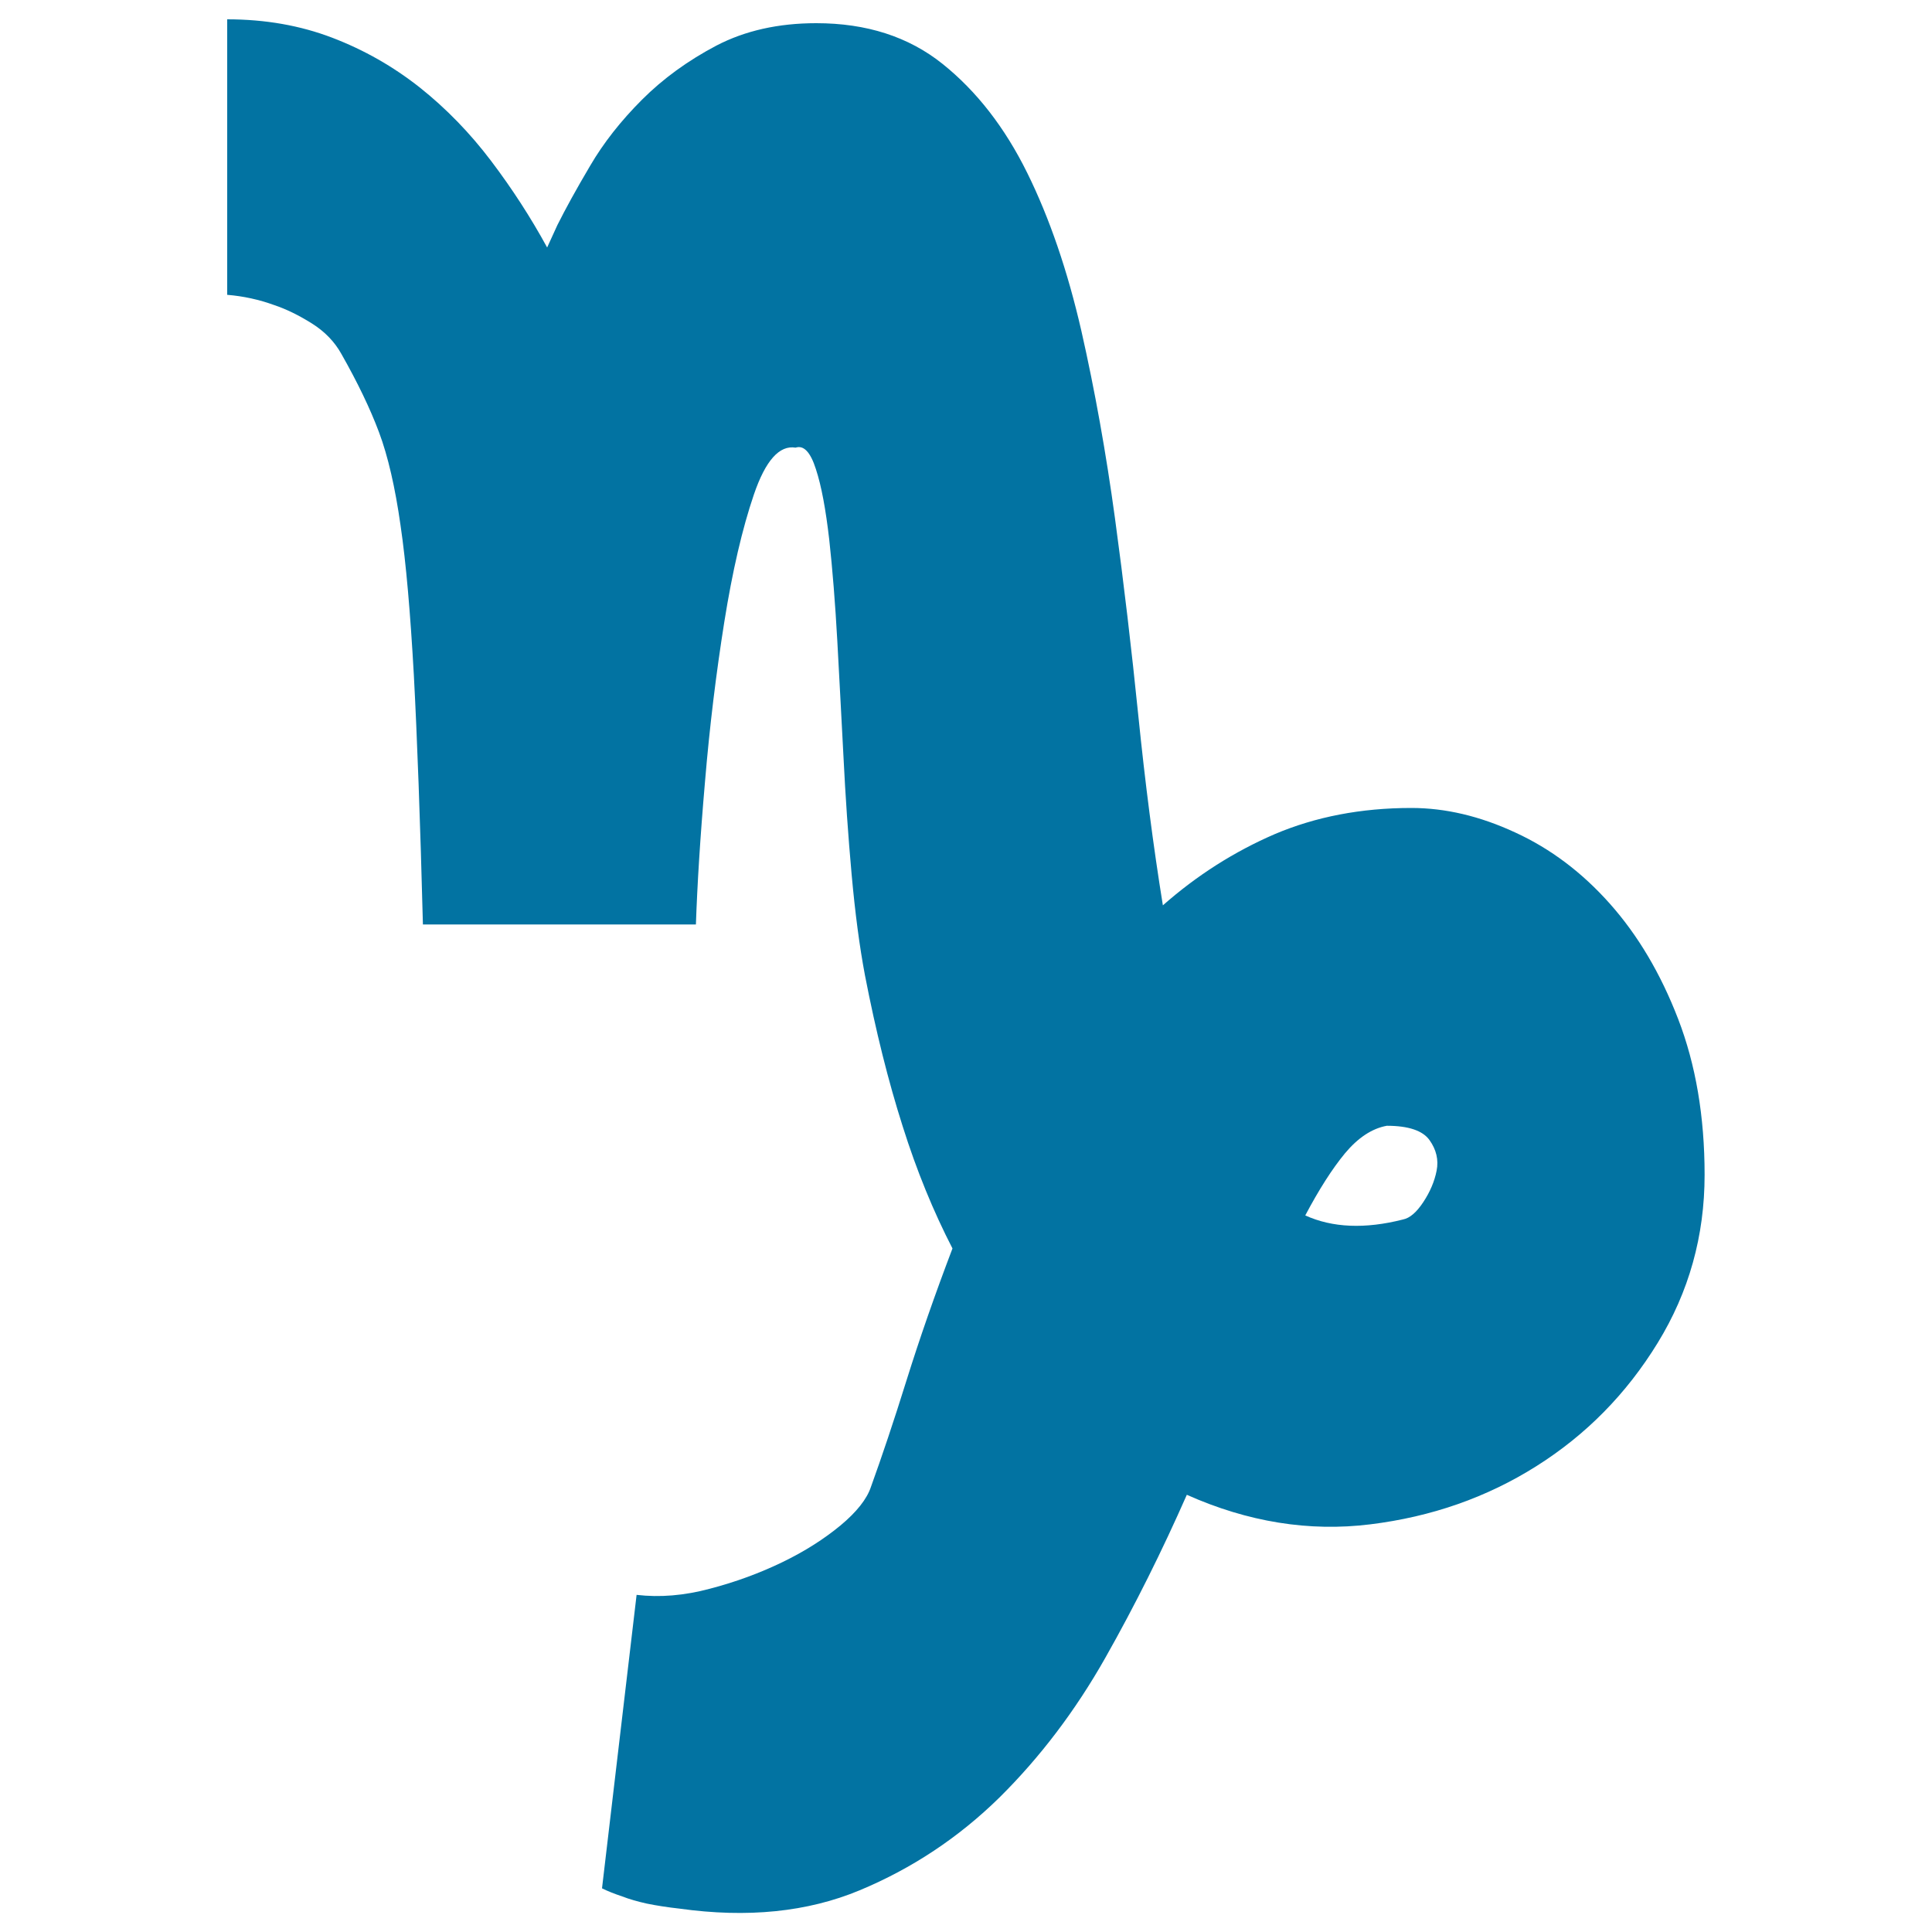
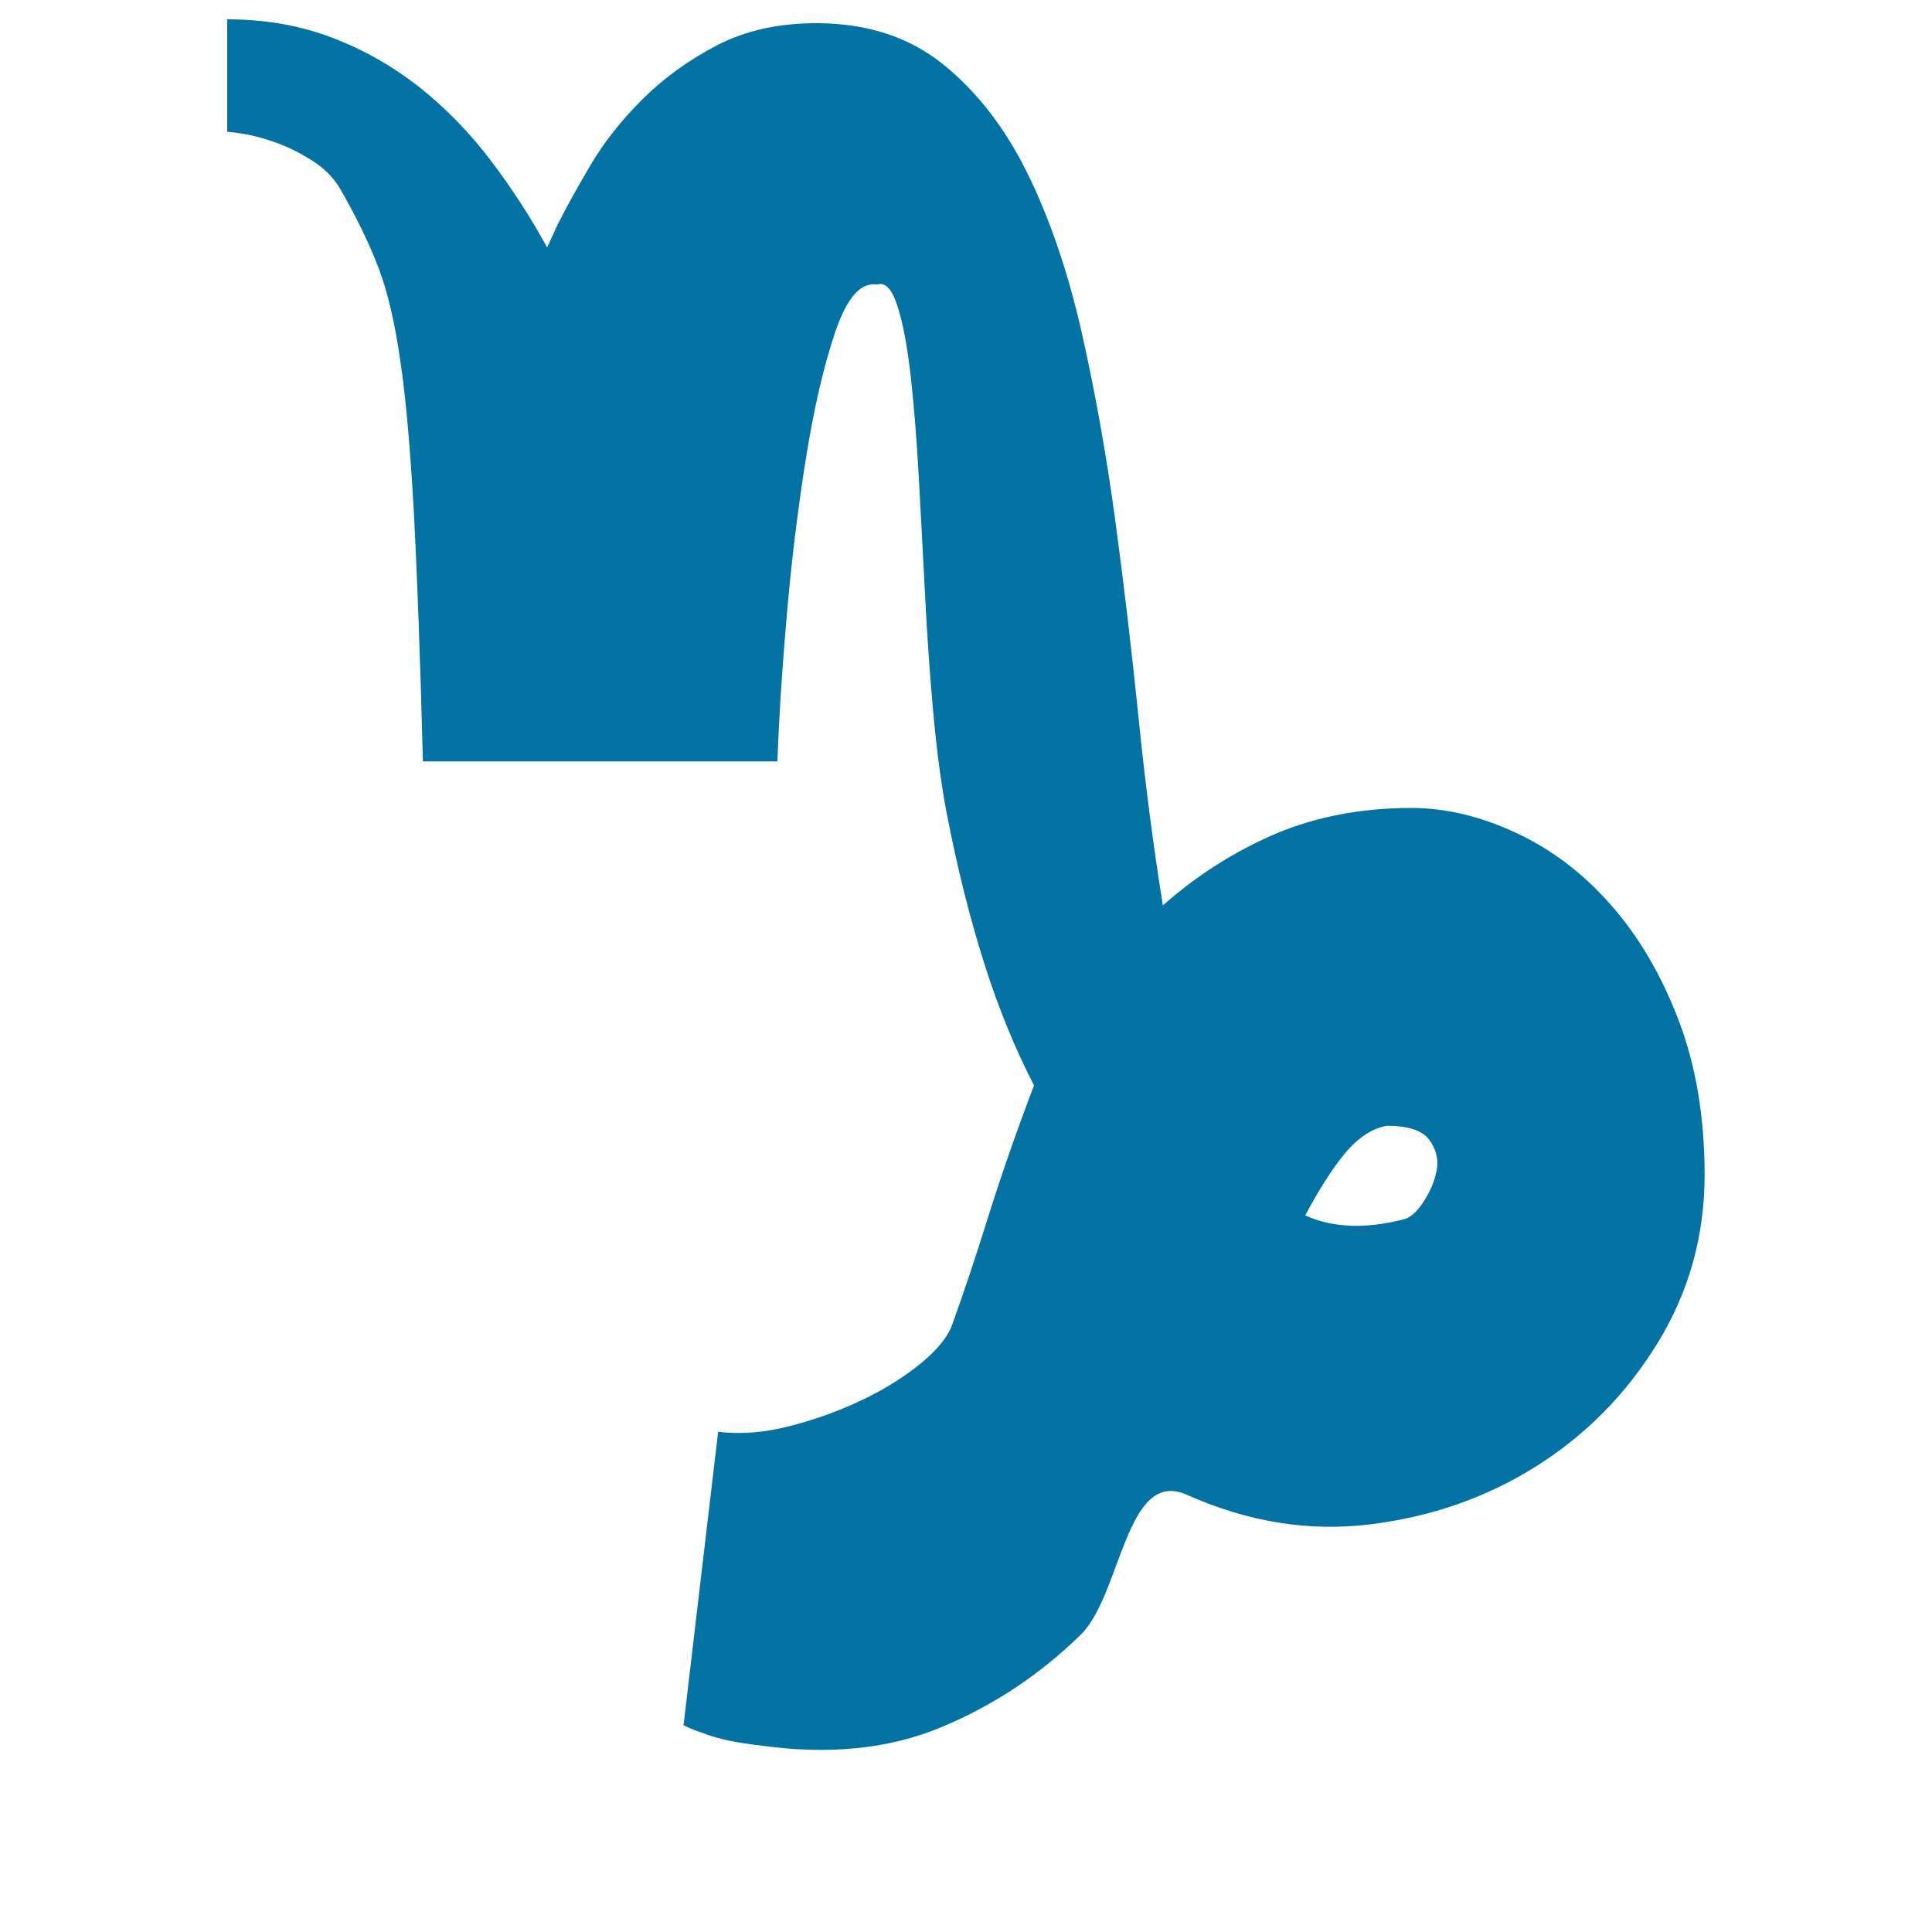
<svg xmlns="http://www.w3.org/2000/svg" viewBox="0 0 1000 1000" style="fill:#0273a2">
  <title>Capricorn SVG icon</title>
-   <path d="M730.5,418.2c17.6,0,35.5,4.2,53.8,12.7c18.3,8.4,34.6,20.7,49,36.9s26.2,36,35.3,59.6s13.7,50.5,13.7,80.7c0,31.6-8.1,60.6-24.3,87s-37.1,47.6-62.8,63.8c-25.7,16.2-54.3,26.2-86,30.1c-31.6,3.9-63.3-1.2-94.9-15.3c-12.7,28.8-26.7,57-42.2,84.4s-33.8,51.5-54.8,72.3c-21.1,20.7-45.2,36.7-72.3,48c-27.1,11.3-58.2,14.4-93.3,9.5c-6.3-0.7-12-1.6-16.9-2.6c-4.9-1.1-9.1-2.3-12.7-3.7c-4.2-1.4-7.7-2.8-10.5-4.2l17.9-151.9c12,1.4,24.6,0.4,38-3.2c13.4-3.5,25.8-8.1,37.4-13.7c11.6-5.6,21.6-12,30.1-19c8.4-7,13.7-13.7,15.8-20c5.6-15.5,11.8-33.9,18.5-55.4c6.7-21.4,14.6-44.1,23.7-68c-9.8-19-18.5-40.1-25.8-63.3c-7.4-23.2-13.9-49.2-19.5-78.1c-2.8-14.8-5.1-32.2-6.9-52.2c-1.8-20-3.2-40.3-4.2-60.6c-1.1-20.4-2.1-40.4-3.2-60.1c-1.1-19.7-2.5-37.3-4.2-52.7c-1.8-15.5-4-27.6-6.9-36.4c-2.8-8.8-6.3-12.5-10.5-11.1c-8.4-1.4-15.6,6.7-21.6,24.3c-6,17.6-11.1,39.6-15.3,65.9c-4.2,26.4-7.6,54-10,82.8c-2.5,28.8-4,53.4-4.7,73.8H218.9c-1.4-54.1-3-97.2-4.7-129.2c-1.8-32-4-57.8-6.9-77.5c-2.8-19.7-6.5-35.7-11.1-48c-4.6-12.3-11.1-25.8-19.5-40.6c-3.5-6.3-8.6-11.6-15.3-15.8c-6.7-4.2-13.2-7.4-19.5-9.5c-7.7-2.8-15.8-4.6-24.3-5.3V10c19.7,0,37.8,3.2,54.3,9.5c16.5,6.3,31.6,14.9,45.4,25.8c13.7,10.9,26,23.6,36.9,38c10.9,14.4,20.6,29.4,29,44.8l5.3-11.6c4.2-8.4,9.8-18.6,16.9-30.6c7-12,16-23.4,26.9-34.3c10.9-10.9,23.7-20.2,38.5-28c14.8-7.7,32-11.6,51.7-11.6c26,0,47.8,7,65.4,21.1c17.6,14.1,32.2,32.9,43.8,56.4s20.9,50.8,28,81.7c7,30.9,12.8,63.3,17.4,97c4.6,33.8,8.6,67.9,12.1,102.3c3.5,34.5,7.7,67.2,12.7,98.1c17.6-15.5,36.9-27.8,58-36.9C680.9,422.8,704.4,418.2,730.5,418.2L730.5,418.2z M726.2,631.2c3.5-0.7,7-3.7,10.5-9c3.5-5.3,5.8-10.7,6.9-16.3c1.1-5.6-0.2-10.9-3.7-15.8c-3.5-4.9-10.9-7.4-22.1-7.4c-7.7,1.4-14.9,6.2-21.6,14.2c-6.7,8.1-13.5,18.8-20.6,32.2C689.7,635.5,706.6,636.2,726.2,631.2L726.2,631.2z" />
+   <path d="M730.5,418.2c17.6,0,35.5,4.2,53.8,12.7c18.3,8.4,34.6,20.7,49,36.9s26.2,36,35.3,59.6s13.7,50.5,13.7,80.7c0,31.6-8.1,60.6-24.3,87s-37.1,47.6-62.8,63.8c-25.7,16.2-54.3,26.2-86,30.1c-31.6,3.9-63.3-1.2-94.9-15.3s-33.8,51.5-54.8,72.3c-21.1,20.7-45.2,36.7-72.3,48c-27.1,11.3-58.2,14.4-93.3,9.5c-6.3-0.7-12-1.6-16.9-2.6c-4.9-1.1-9.1-2.3-12.7-3.7c-4.2-1.4-7.7-2.8-10.5-4.2l17.9-151.9c12,1.4,24.6,0.4,38-3.2c13.4-3.5,25.8-8.1,37.4-13.7c11.6-5.6,21.6-12,30.1-19c8.4-7,13.7-13.7,15.8-20c5.6-15.5,11.8-33.9,18.5-55.4c6.7-21.4,14.6-44.1,23.7-68c-9.8-19-18.5-40.1-25.8-63.3c-7.4-23.2-13.9-49.2-19.5-78.1c-2.8-14.8-5.1-32.2-6.9-52.2c-1.8-20-3.2-40.3-4.2-60.6c-1.1-20.4-2.1-40.4-3.2-60.1c-1.1-19.7-2.5-37.3-4.2-52.7c-1.8-15.5-4-27.6-6.9-36.4c-2.8-8.8-6.3-12.5-10.5-11.1c-8.4-1.4-15.6,6.7-21.6,24.3c-6,17.6-11.1,39.6-15.3,65.9c-4.2,26.4-7.6,54-10,82.8c-2.5,28.8-4,53.4-4.7,73.8H218.9c-1.4-54.1-3-97.2-4.7-129.2c-1.8-32-4-57.8-6.9-77.5c-2.8-19.7-6.5-35.7-11.1-48c-4.6-12.3-11.1-25.8-19.5-40.6c-3.5-6.3-8.6-11.6-15.3-15.8c-6.7-4.2-13.2-7.4-19.5-9.5c-7.7-2.8-15.8-4.6-24.3-5.3V10c19.7,0,37.8,3.2,54.3,9.5c16.5,6.3,31.6,14.9,45.4,25.8c13.7,10.9,26,23.6,36.9,38c10.9,14.4,20.6,29.4,29,44.8l5.3-11.6c4.2-8.4,9.8-18.6,16.9-30.6c7-12,16-23.4,26.9-34.3c10.9-10.9,23.7-20.2,38.5-28c14.8-7.7,32-11.6,51.7-11.6c26,0,47.8,7,65.4,21.1c17.6,14.1,32.2,32.9,43.8,56.4s20.9,50.8,28,81.7c7,30.9,12.8,63.3,17.4,97c4.6,33.8,8.6,67.9,12.1,102.3c3.5,34.5,7.7,67.2,12.7,98.1c17.6-15.5,36.9-27.8,58-36.9C680.9,422.8,704.4,418.2,730.5,418.2L730.5,418.2z M726.2,631.2c3.5-0.7,7-3.7,10.5-9c3.5-5.3,5.8-10.7,6.9-16.3c1.1-5.6-0.2-10.9-3.7-15.8c-3.5-4.9-10.9-7.4-22.1-7.4c-7.7,1.4-14.9,6.2-21.6,14.2c-6.7,8.1-13.5,18.8-20.6,32.2C689.7,635.5,706.6,636.2,726.2,631.2L726.2,631.2z" />
</svg>